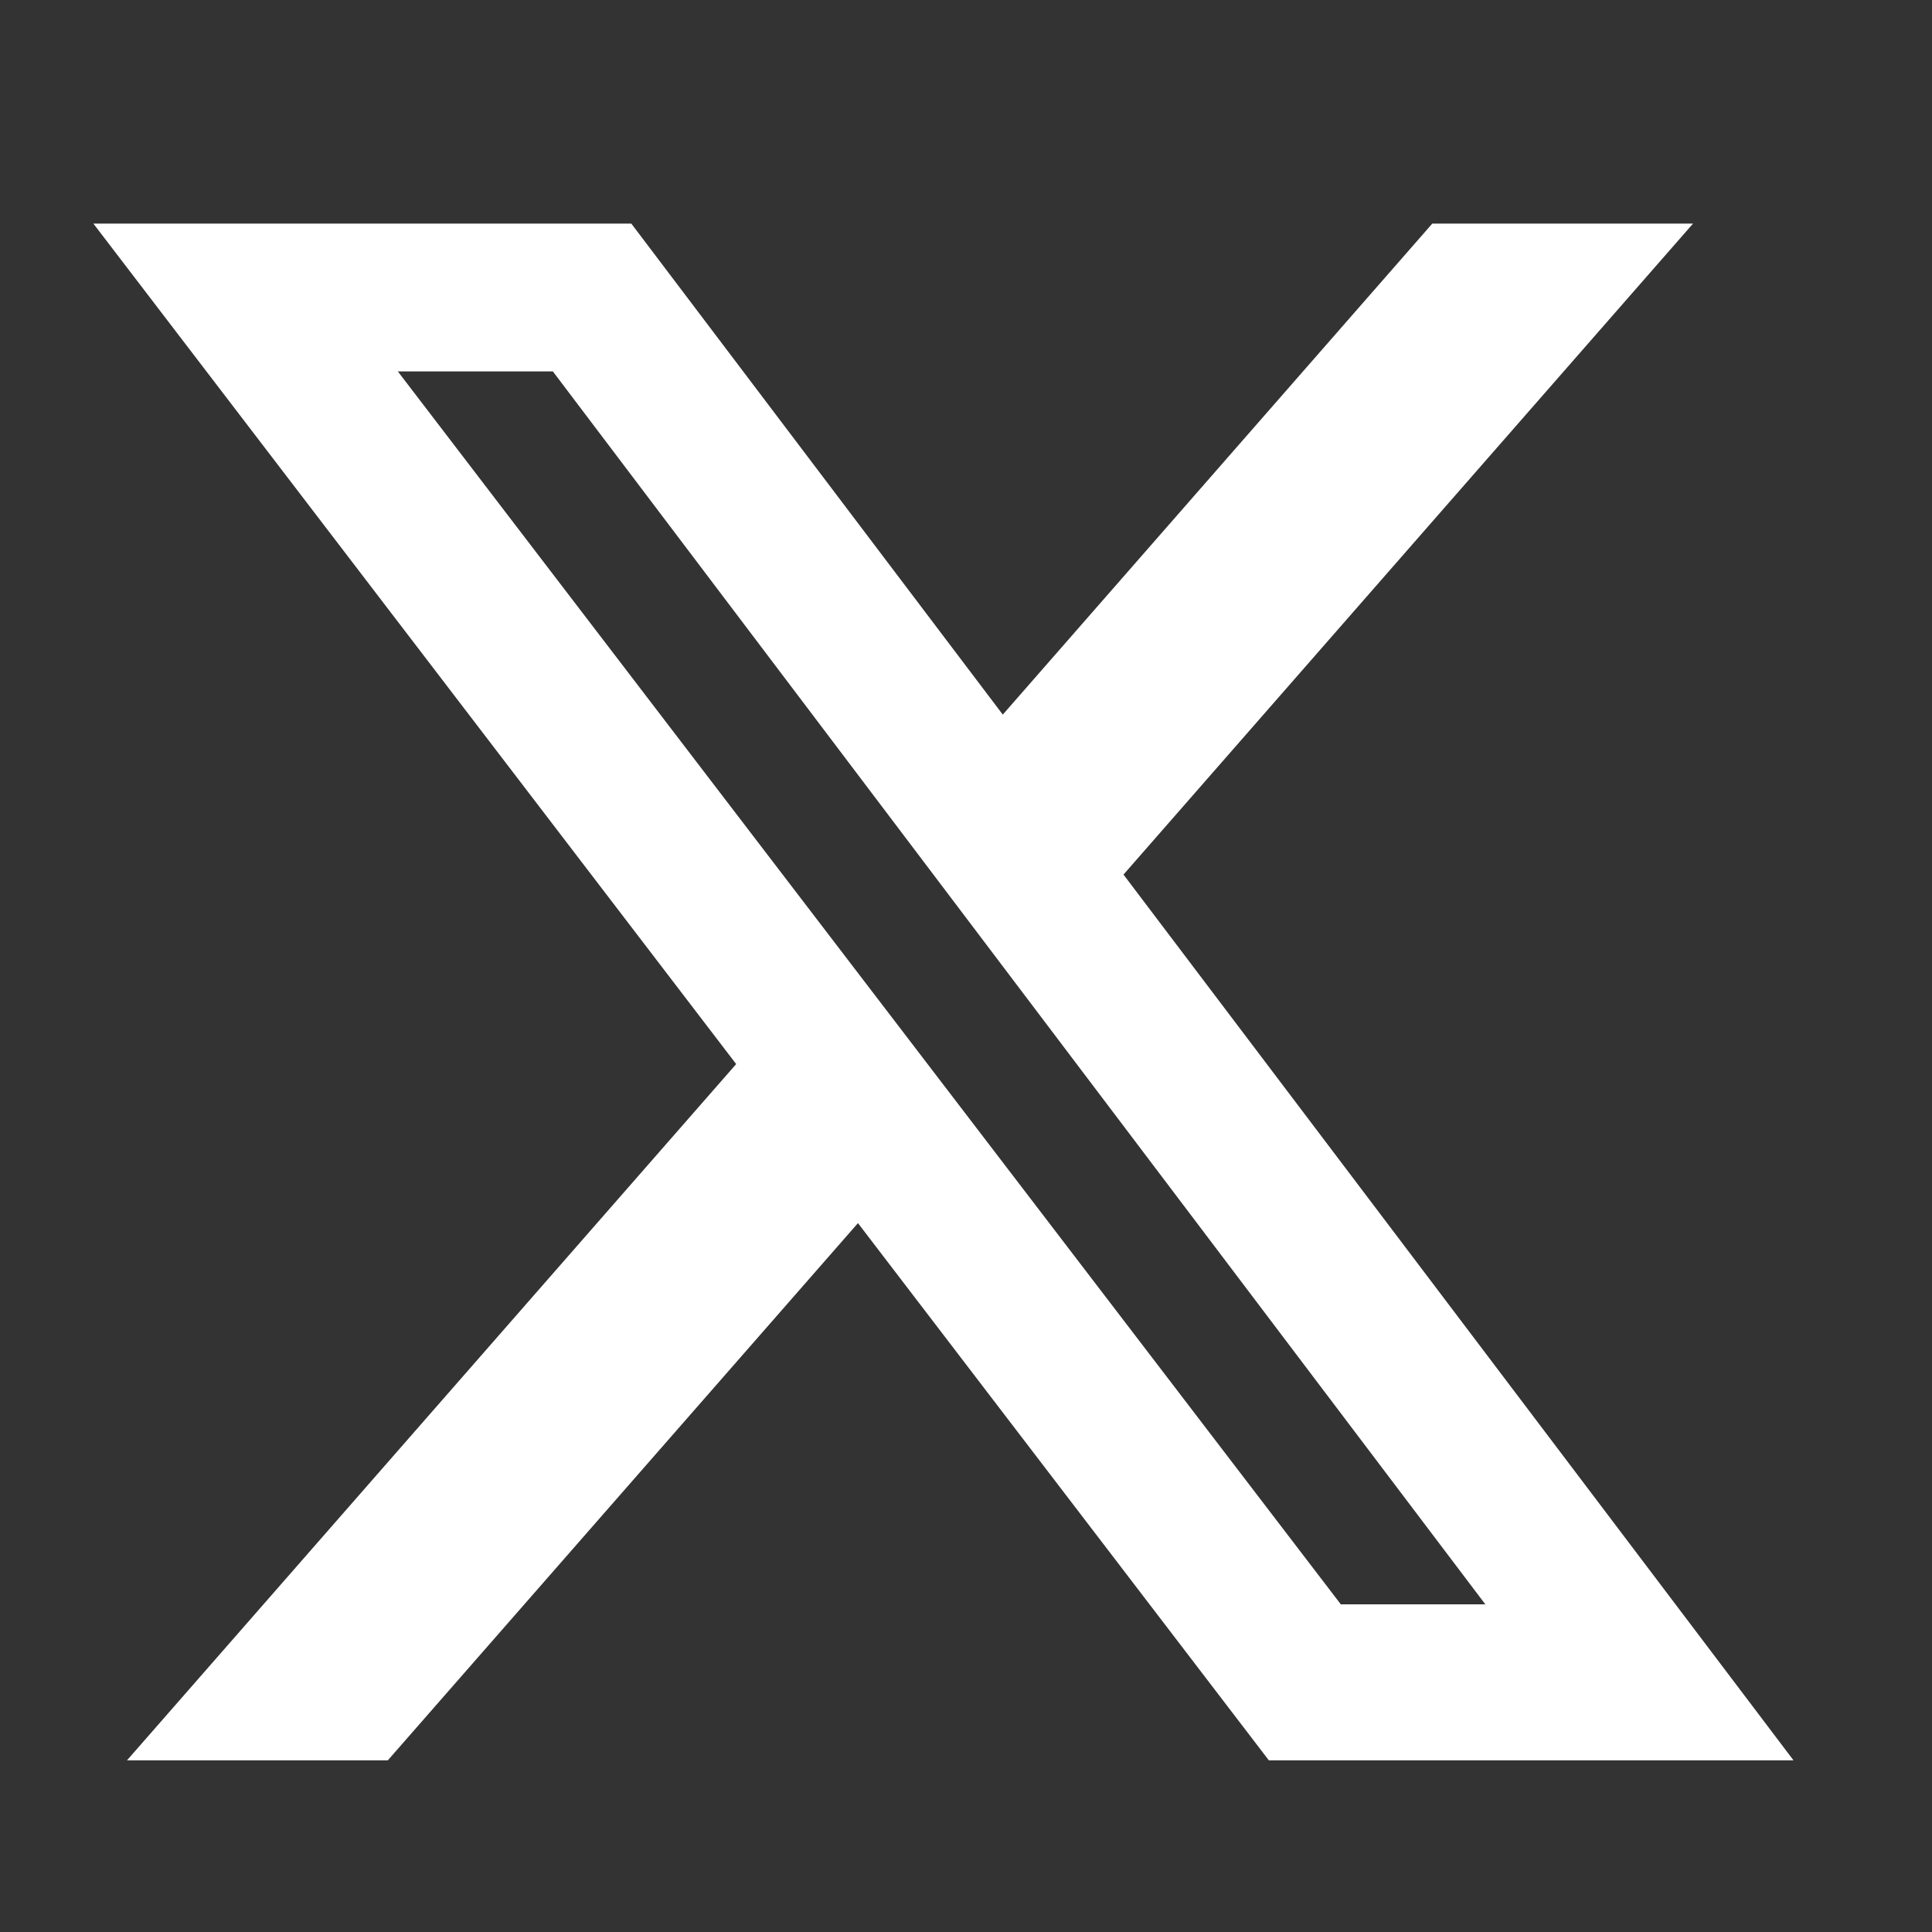
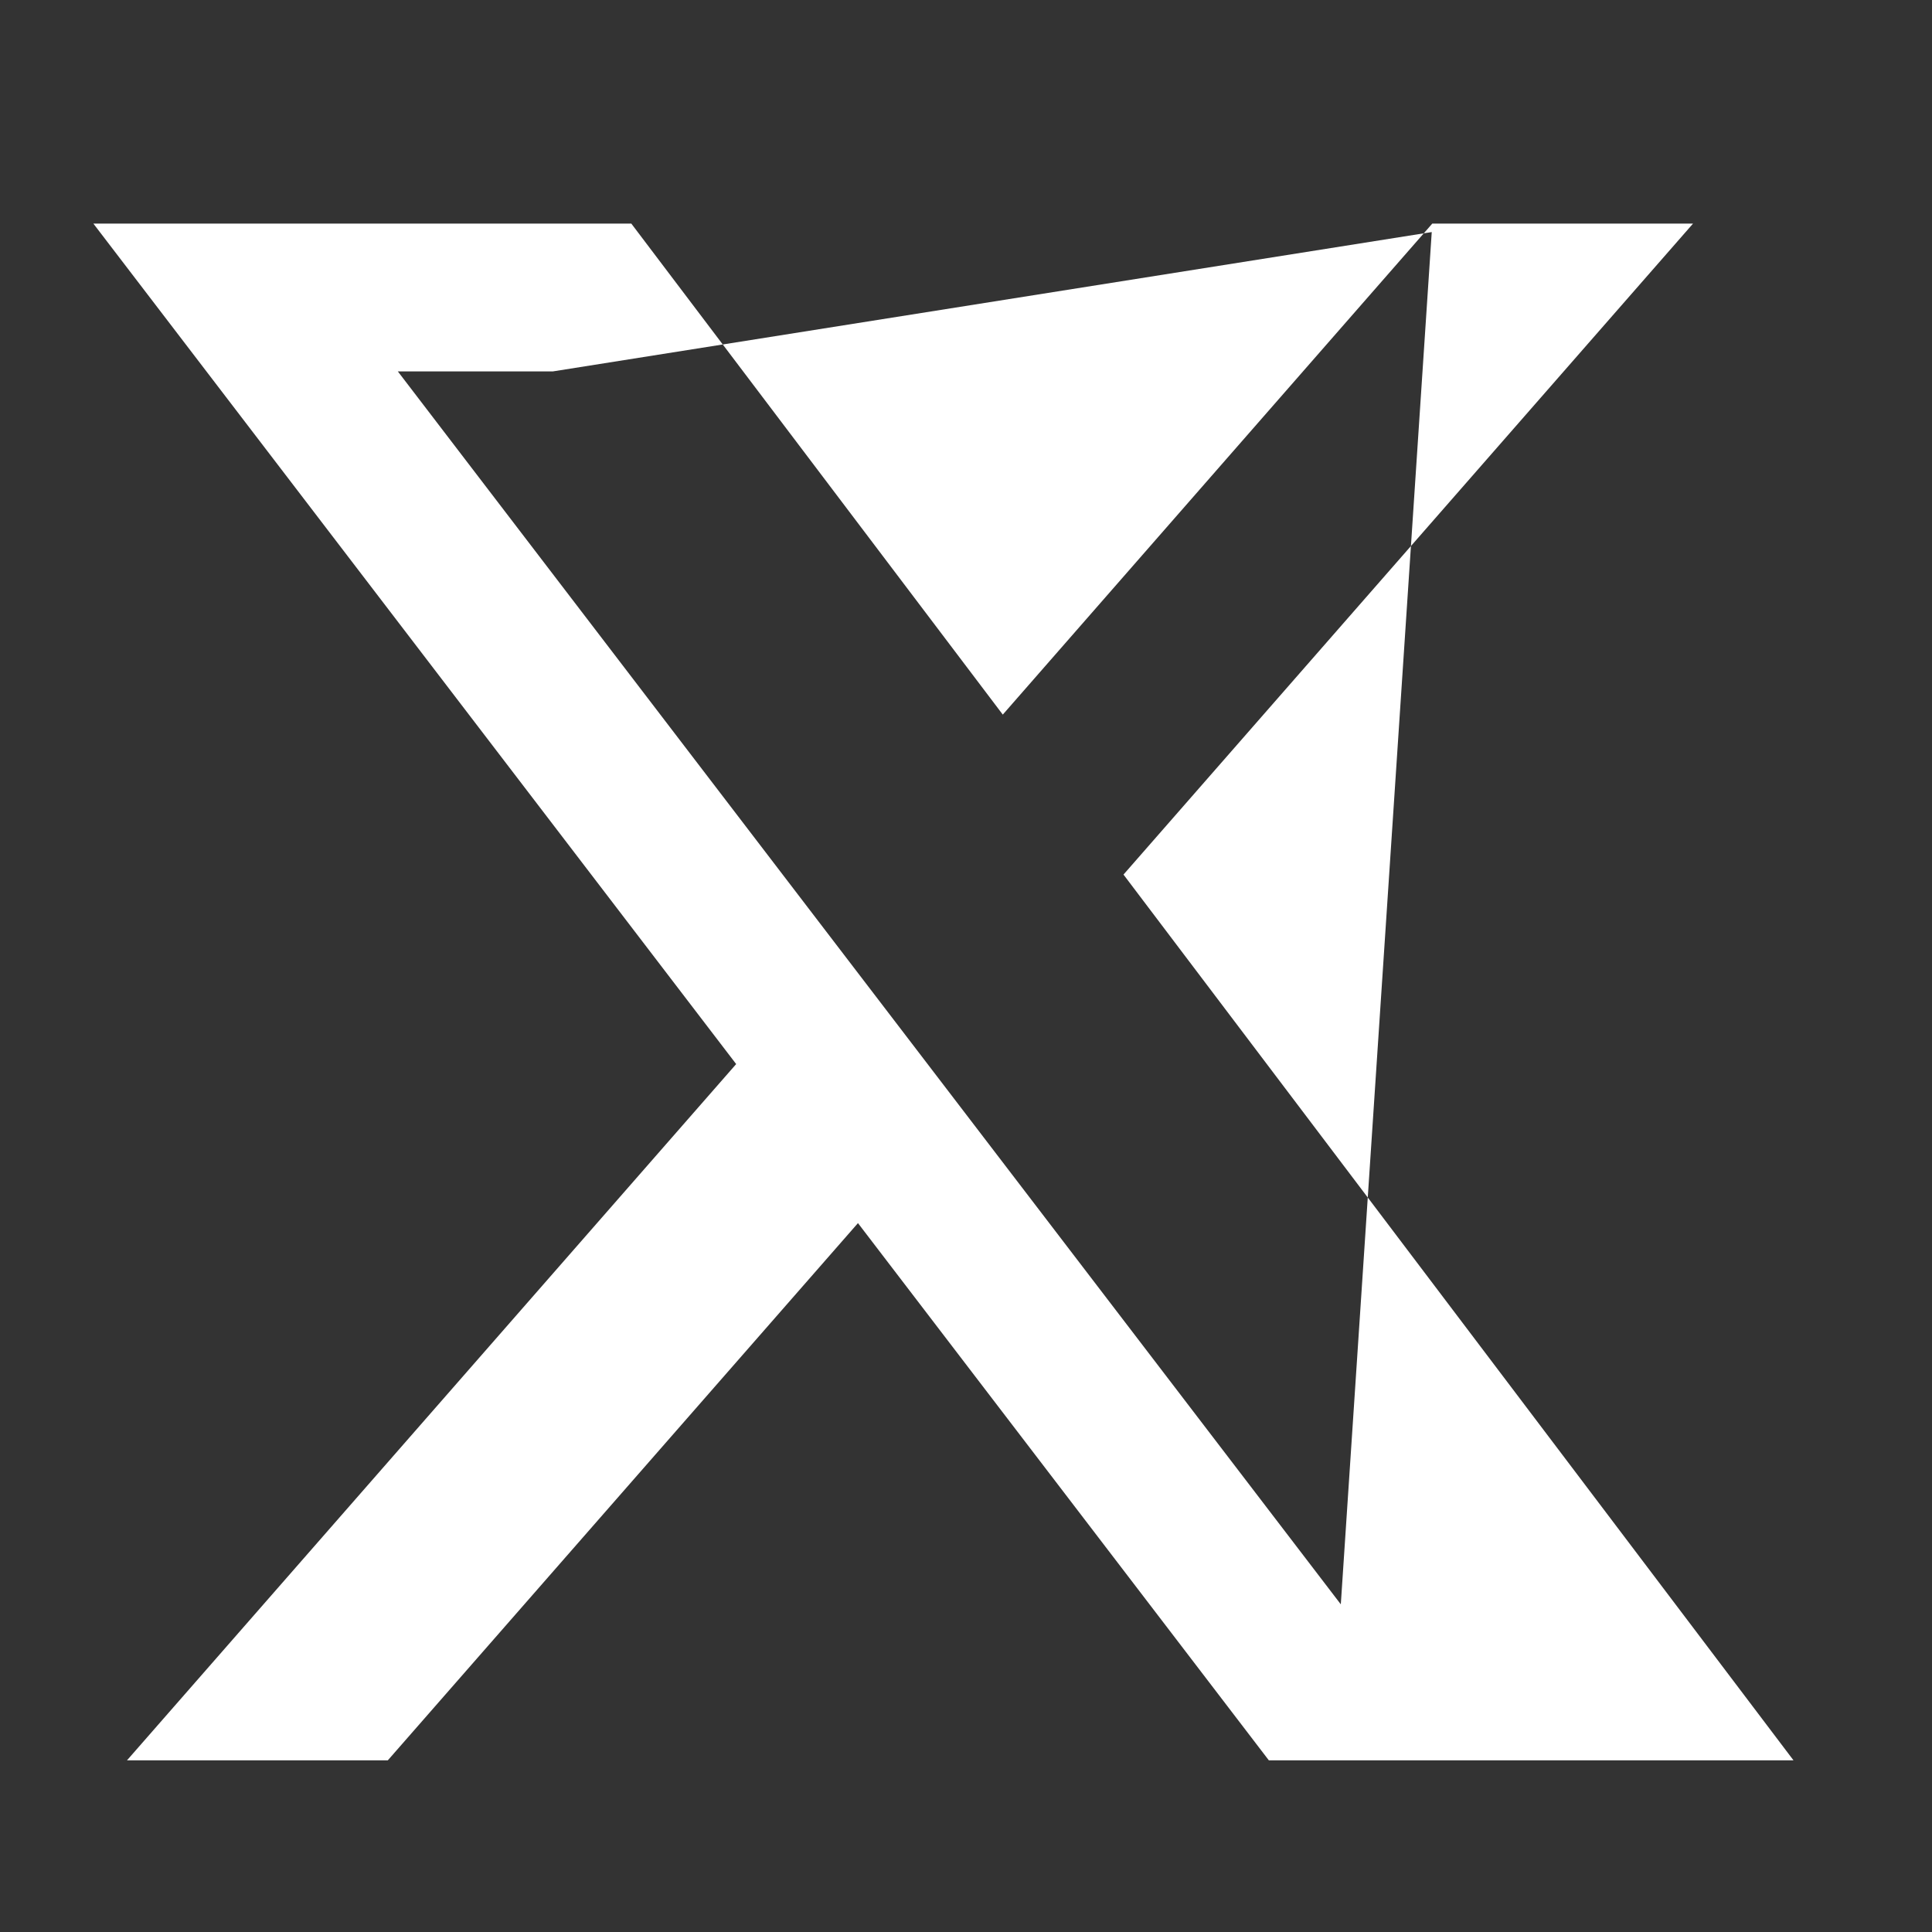
<svg xmlns="http://www.w3.org/2000/svg" width="25" height="25" viewBox="0 0 25 25" fill="none">
  <rect x="0" y="0" width="25" height="25" fill="#333333" stroke="none" />
-   <path d="M18.534 2.893H21.908L14.538 11.317L23.208 22.779H16.419L11.102 15.827L5.018 22.779H1.643L9.526 13.769L1.208 2.893H8.169L12.976 9.247L18.534 2.893ZM17.35 20.76H19.22L7.154 4.806H5.148L17.35 20.76Z" fill="white" />
+   <path d="M18.534 2.893H21.908L14.538 11.317L23.208 22.779H16.419L11.102 15.827L5.018 22.779H1.643L9.526 13.769L1.208 2.893H8.169L12.976 9.247L18.534 2.893ZH19.22L7.154 4.806H5.148L17.35 20.76Z" fill="white" />
</svg>